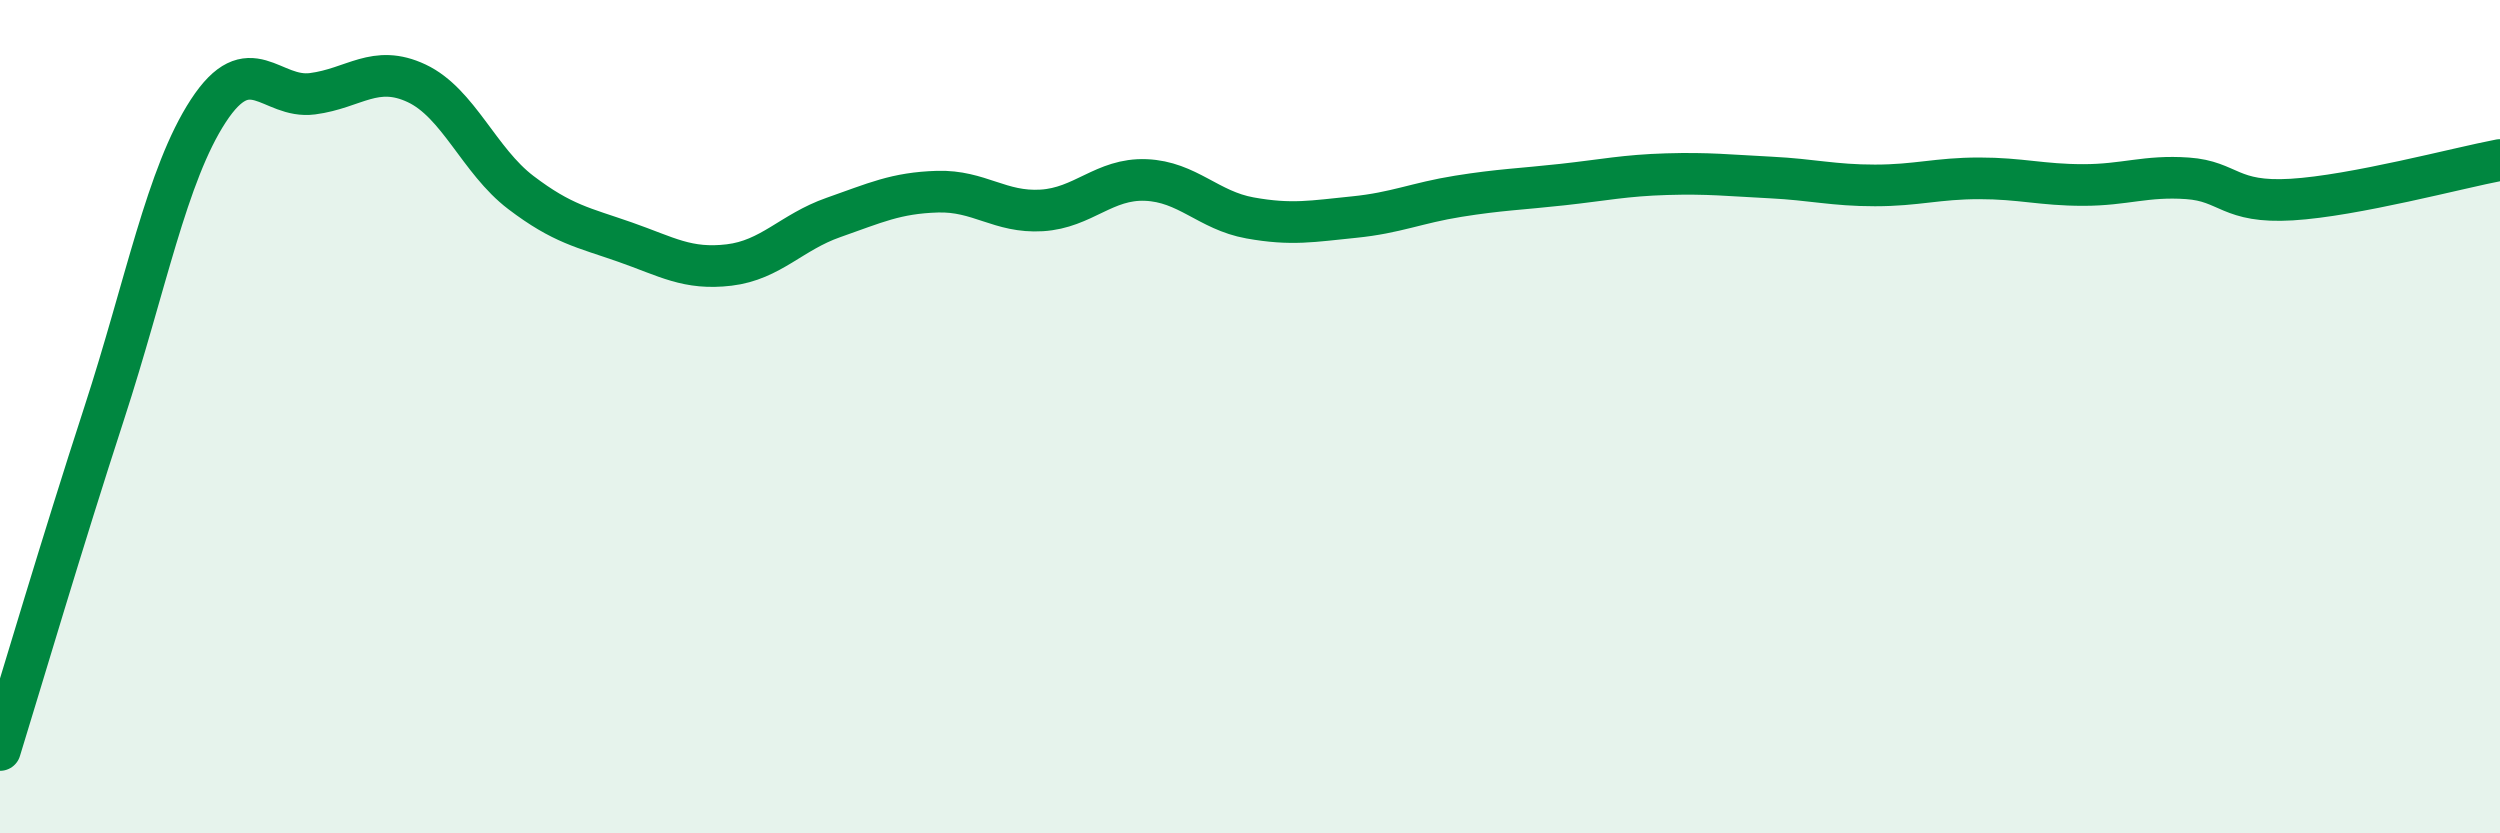
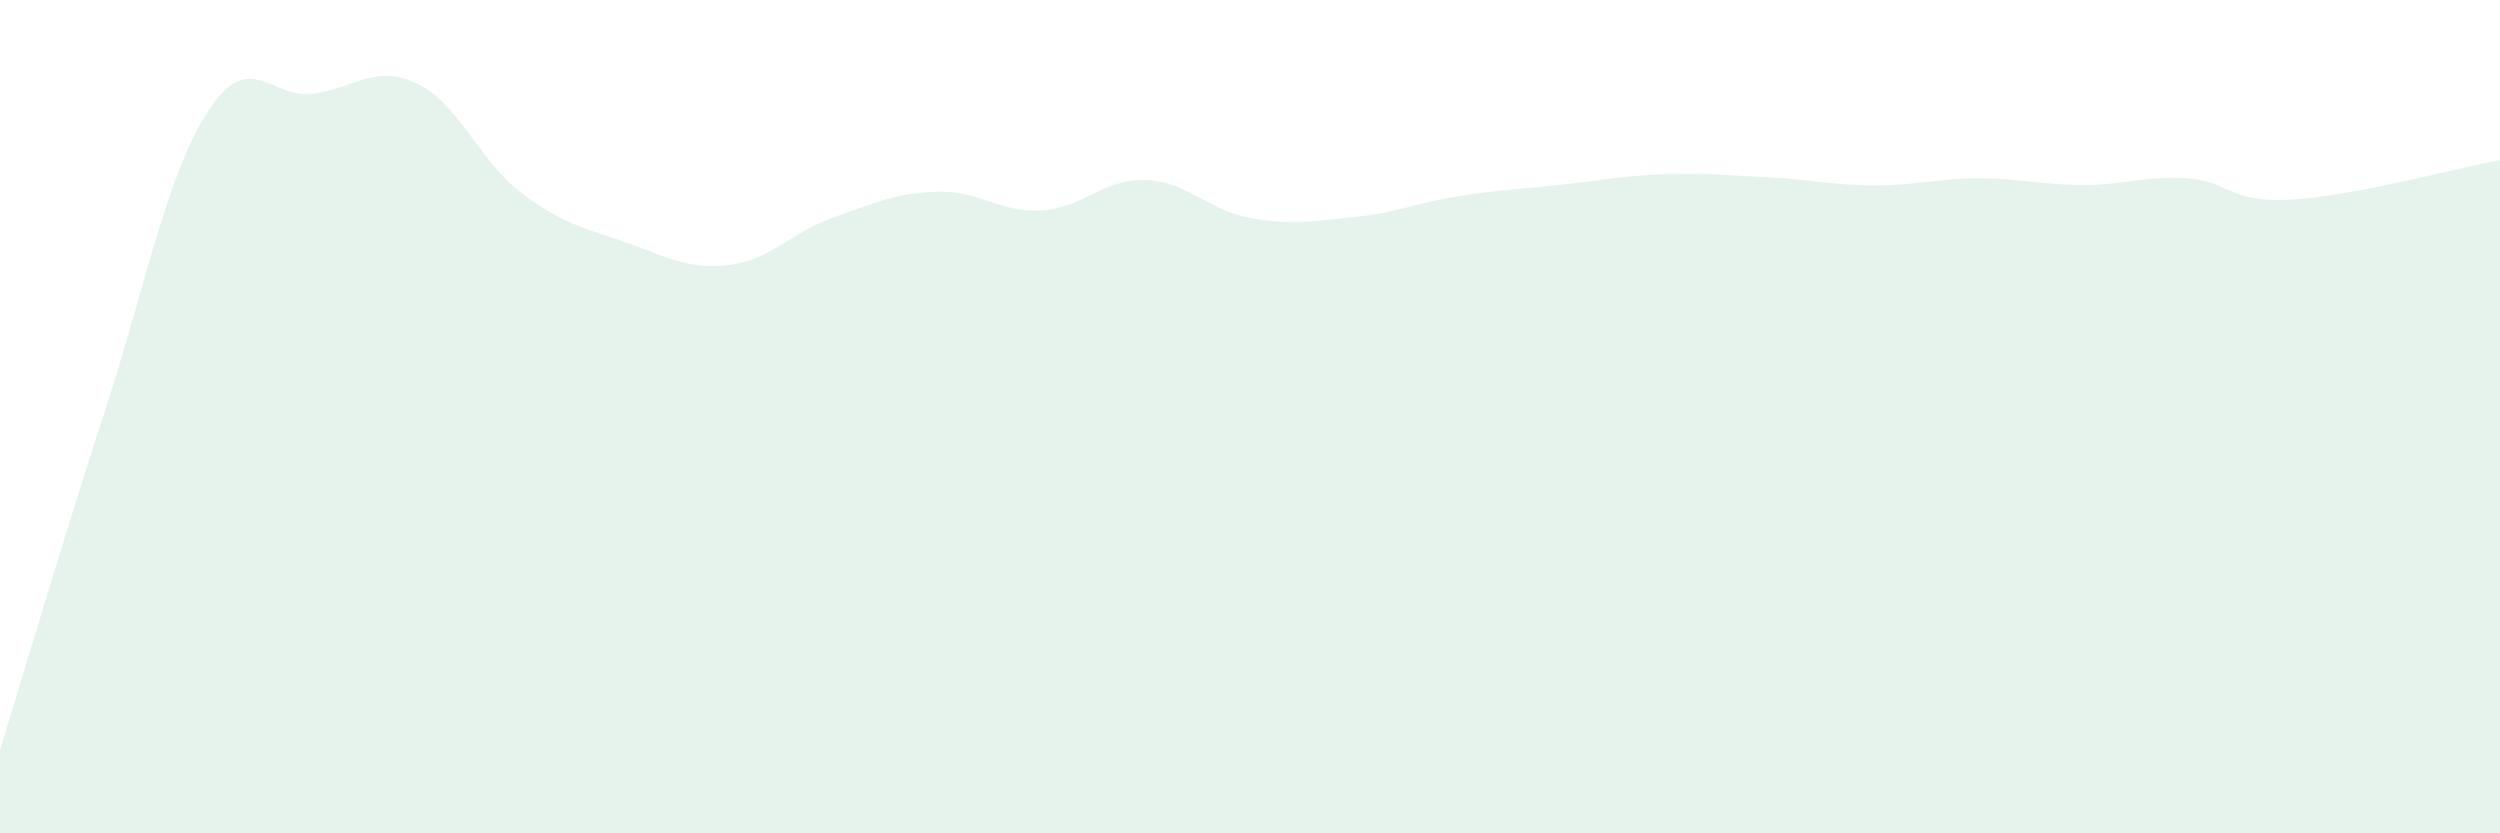
<svg xmlns="http://www.w3.org/2000/svg" width="60" height="20" viewBox="0 0 60 20">
  <path d="M 0,18 C 0.5,16.38 1.5,12.99 2.5,9.92 C 3.5,6.85 4,4.19 5,2.66 C 6,1.13 6.5,2.38 7.5,2.25 C 8.5,2.12 9,1.53 10,2 C 11,2.47 11.5,3.86 12.5,4.62 C 13.5,5.38 14,5.46 15,5.81 C 16,6.16 16.5,6.48 17.5,6.36 C 18.5,6.24 19,5.57 20,5.22 C 21,4.87 21.5,4.63 22.5,4.6 C 23.5,4.57 24,5.11 25,5.05 C 26,4.99 26.5,4.28 27.5,4.32 C 28.5,4.36 29,5.05 30,5.23 C 31,5.41 31.5,5.31 32.5,5.21 C 33.5,5.11 34,4.87 35,4.71 C 36,4.55 36.5,4.54 37.5,4.43 C 38.5,4.32 39,4.21 40,4.18 C 41,4.15 41.5,4.21 42.5,4.26 C 43.5,4.31 44,4.45 45,4.45 C 46,4.45 46.5,4.28 47.5,4.28 C 48.5,4.28 49,4.44 50,4.44 C 51,4.44 51.5,4.21 52.5,4.28 C 53.5,4.35 53.5,4.88 55,4.79 C 56.5,4.7 59,4.03 60,3.84L60 20L0 20Z" fill="#008740" opacity="0.1" stroke-linecap="round" stroke-linejoin="round" />
-   <path d="M 0,18 C 0.5,16.38 1.5,12.99 2.5,9.92 C 3.5,6.85 4,4.19 5,2.66 C 6,1.13 6.5,2.38 7.5,2.25 C 8.5,2.12 9,1.53 10,2 C 11,2.47 11.5,3.86 12.5,4.62 C 13.5,5.38 14,5.46 15,5.81 C 16,6.16 16.5,6.48 17.5,6.36 C 18.5,6.24 19,5.57 20,5.22 C 21,4.87 21.5,4.63 22.5,4.6 C 23.5,4.57 24,5.11 25,5.05 C 26,4.99 26.5,4.28 27.5,4.32 C 28.5,4.36 29,5.05 30,5.23 C 31,5.41 31.5,5.31 32.5,5.21 C 33.5,5.11 34,4.87 35,4.71 C 36,4.55 36.5,4.54 37.5,4.43 C 38.5,4.32 39,4.21 40,4.18 C 41,4.15 41.5,4.21 42.5,4.26 C 43.5,4.31 44,4.45 45,4.45 C 46,4.45 46.5,4.28 47.5,4.28 C 48.5,4.28 49,4.44 50,4.44 C 51,4.44 51.5,4.21 52.5,4.28 C 53.5,4.35 53.5,4.88 55,4.79 C 56.5,4.7 59,4.03 60,3.84" stroke="#008740" stroke-width="1" fill="none" stroke-linecap="round" stroke-linejoin="round" />
</svg>